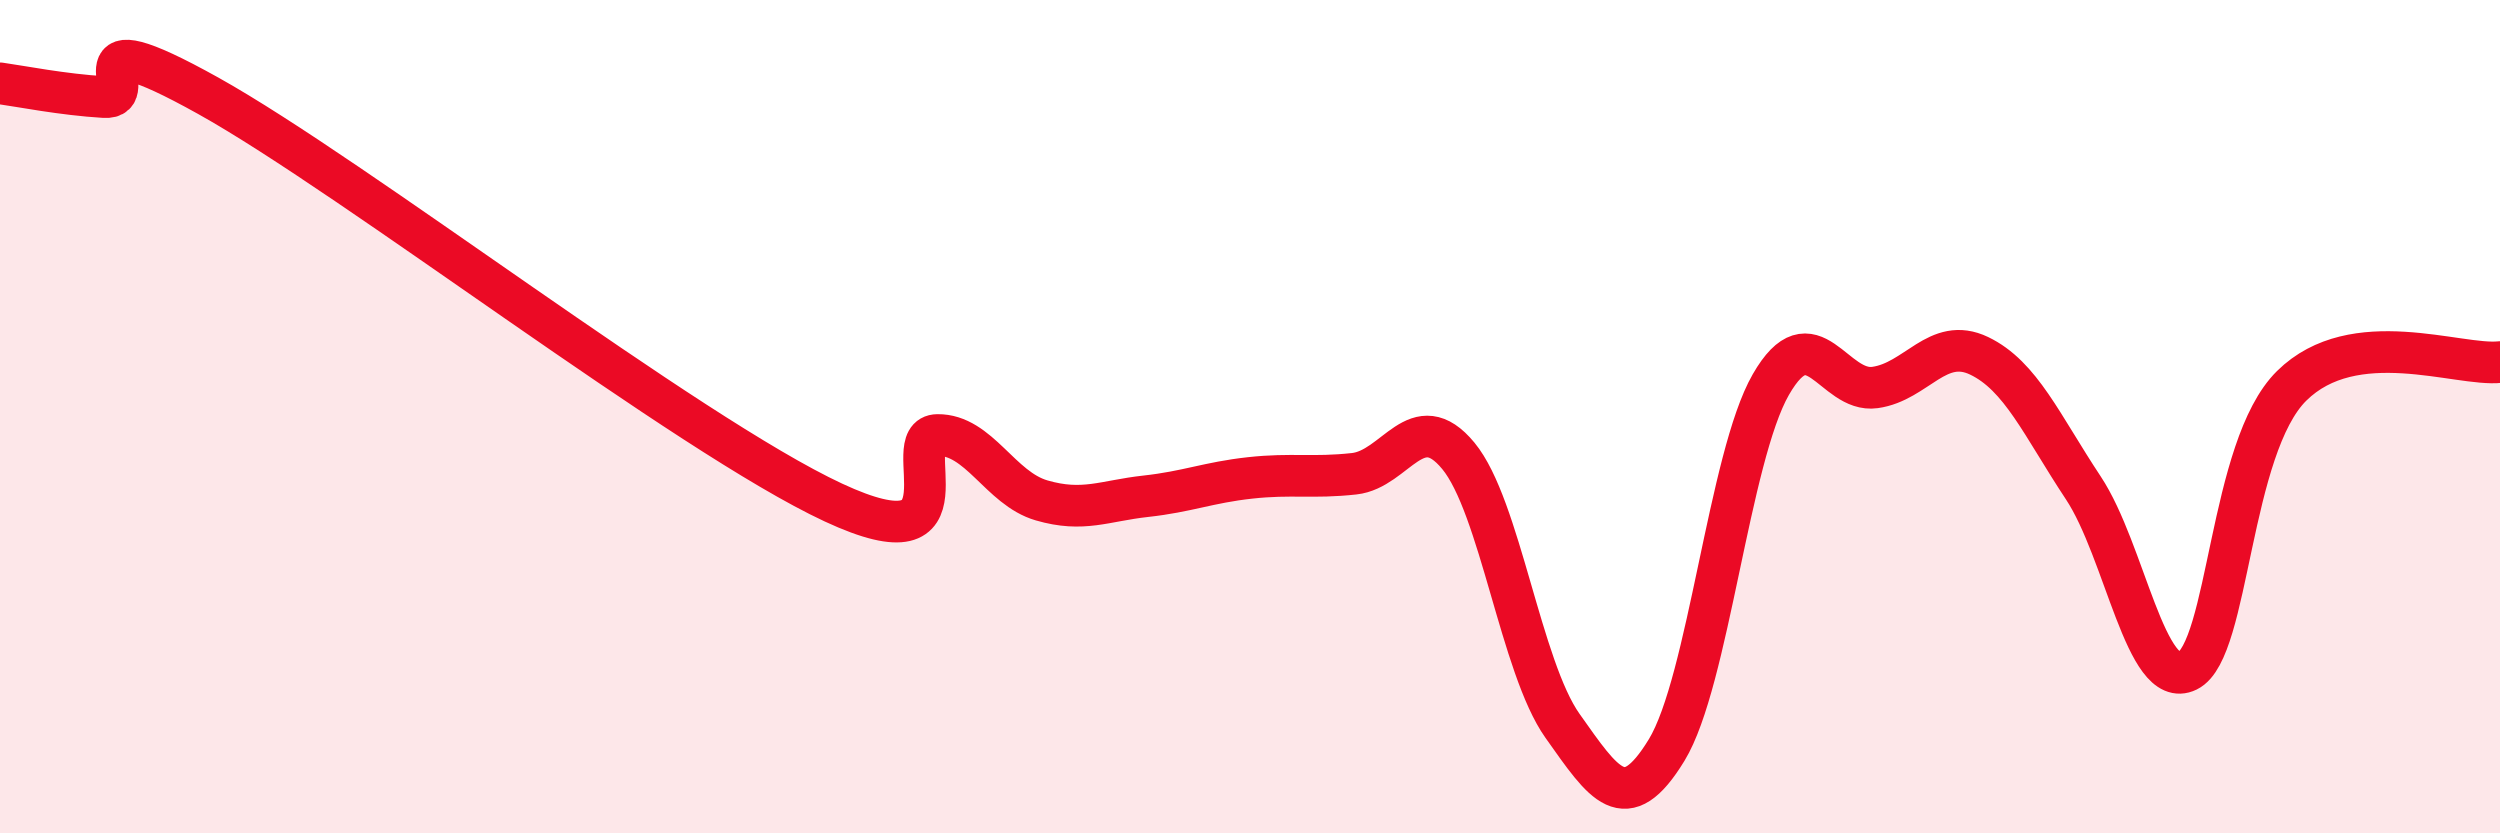
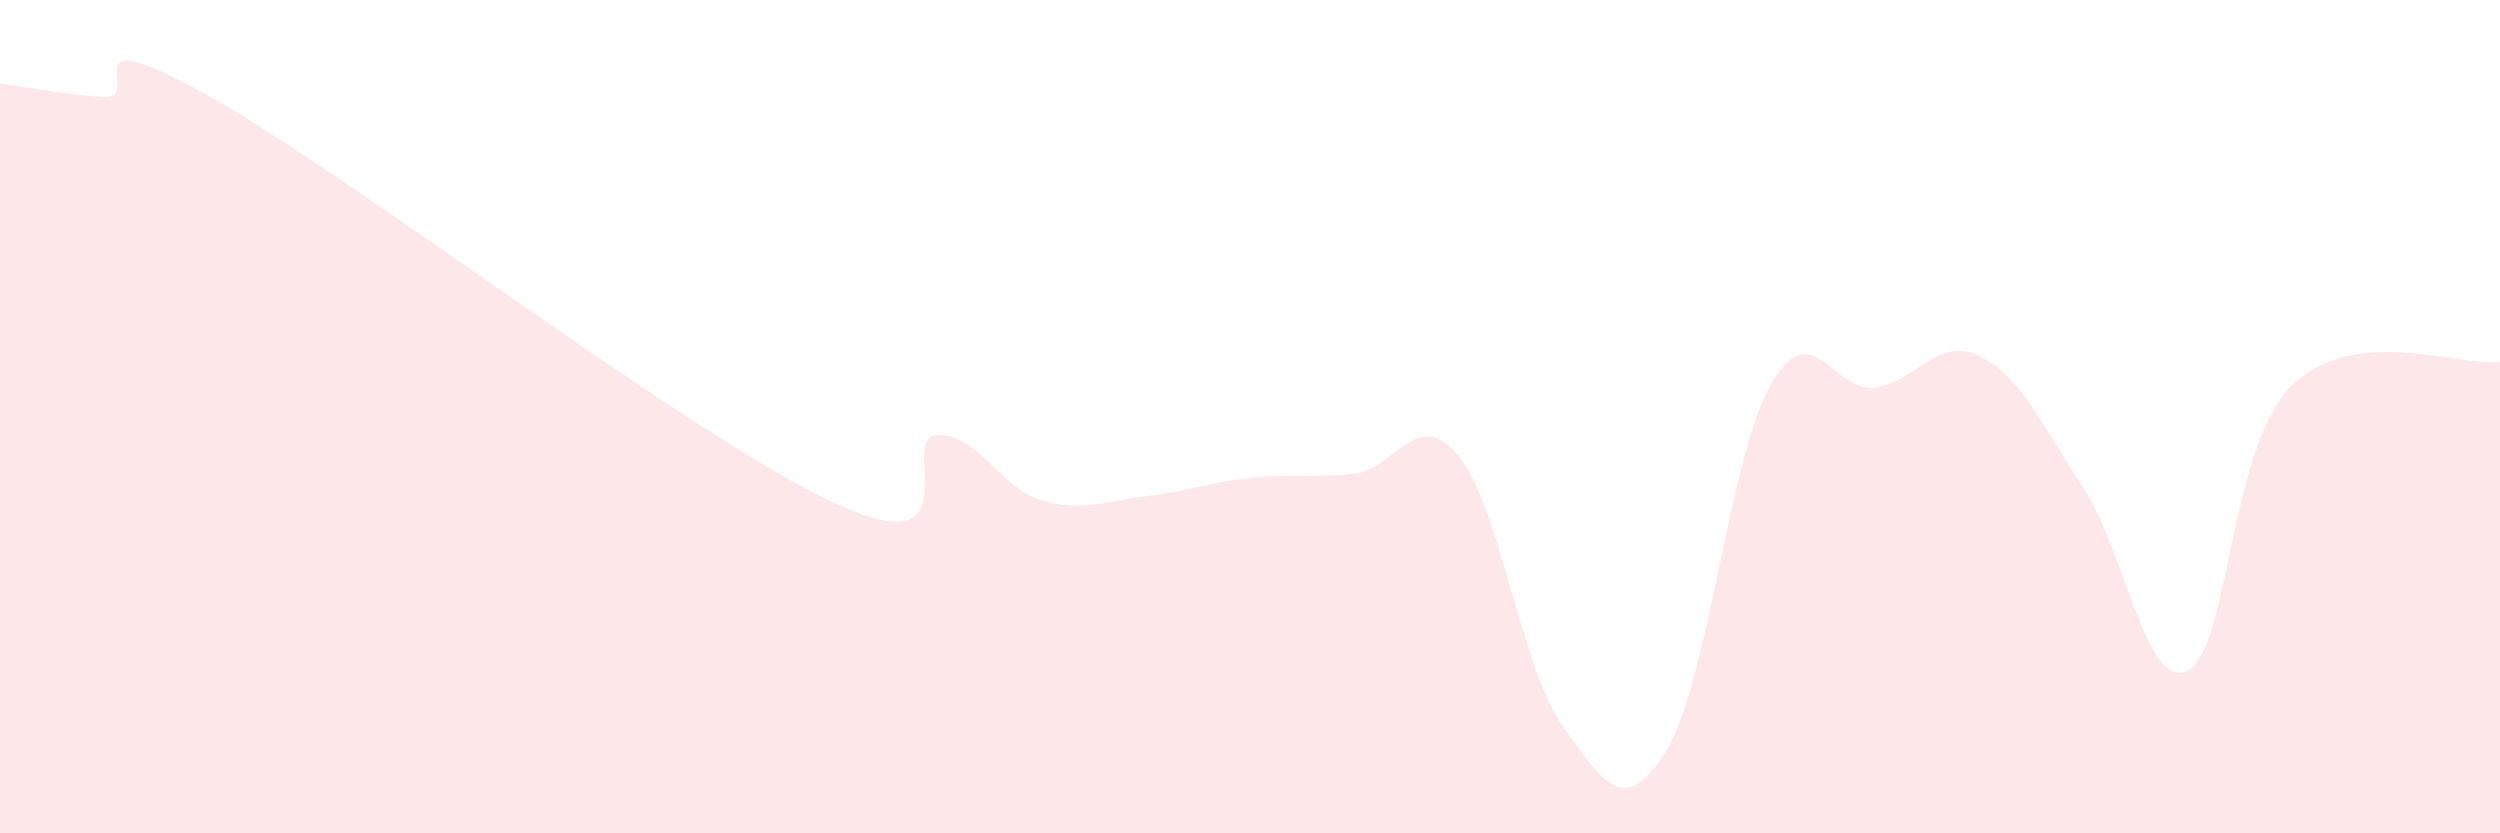
<svg xmlns="http://www.w3.org/2000/svg" width="60" height="20" viewBox="0 0 60 20">
  <path d="M 0,2 C 0.5,2.07 1.5,2.27 2.5,2.33 C 3.5,2.39 1.5,0.35 5,2.3 C 8.5,4.25 16.5,10.43 20,12.06 C 23.5,13.69 21.5,10.45 22.5,10.44 C 23.5,10.43 24,11.72 25,12.01 C 26,12.3 26.5,12.02 27.5,11.91 C 28.5,11.8 29,11.58 30,11.47 C 31,11.36 31.5,11.48 32.5,11.37 C 33.5,11.26 34,9.73 35,10.94 C 36,12.15 36.5,16.01 37.5,17.42 C 38.5,18.83 39,19.64 40,18 C 41,16.36 41.5,10.97 42.5,9.23 C 43.5,7.49 44,9.44 45,9.3 C 46,9.16 46.5,8.06 47.5,8.54 C 48.5,9.02 49,10.2 50,11.71 C 51,13.22 51.5,16.59 52.5,16.1 C 53.5,15.61 53.5,10.74 55,9.26 C 56.5,7.78 59,8.8 60,8.69L60 20L0 20Z" fill="#EB0A25" opacity="0.1" stroke-linecap="round" stroke-linejoin="round" />
-   <path d="M 0,2 C 0.5,2.07 1.5,2.27 2.5,2.33 C 3.5,2.39 1.5,0.35 5,2.3 C 8.5,4.25 16.5,10.43 20,12.06 C 23.5,13.69 21.5,10.45 22.5,10.44 C 23.5,10.43 24,11.72 25,12.01 C 26,12.3 26.5,12.02 27.5,11.91 C 28.5,11.8 29,11.58 30,11.47 C 31,11.36 31.5,11.48 32.5,11.37 C 33.5,11.26 34,9.73 35,10.94 C 36,12.15 36.5,16.01 37.5,17.42 C 38.5,18.83 39,19.64 40,18 C 41,16.36 41.5,10.97 42.5,9.23 C 43.5,7.49 44,9.44 45,9.3 C 46,9.16 46.5,8.06 47.5,8.54 C 48.5,9.02 49,10.2 50,11.71 C 51,13.22 51.5,16.59 52.5,16.1 C 53.5,15.61 53.5,10.74 55,9.26 C 56.5,7.78 59,8.8 60,8.69" stroke="#EB0A25" stroke-width="1" fill="none" stroke-linecap="round" stroke-linejoin="round" />
</svg>